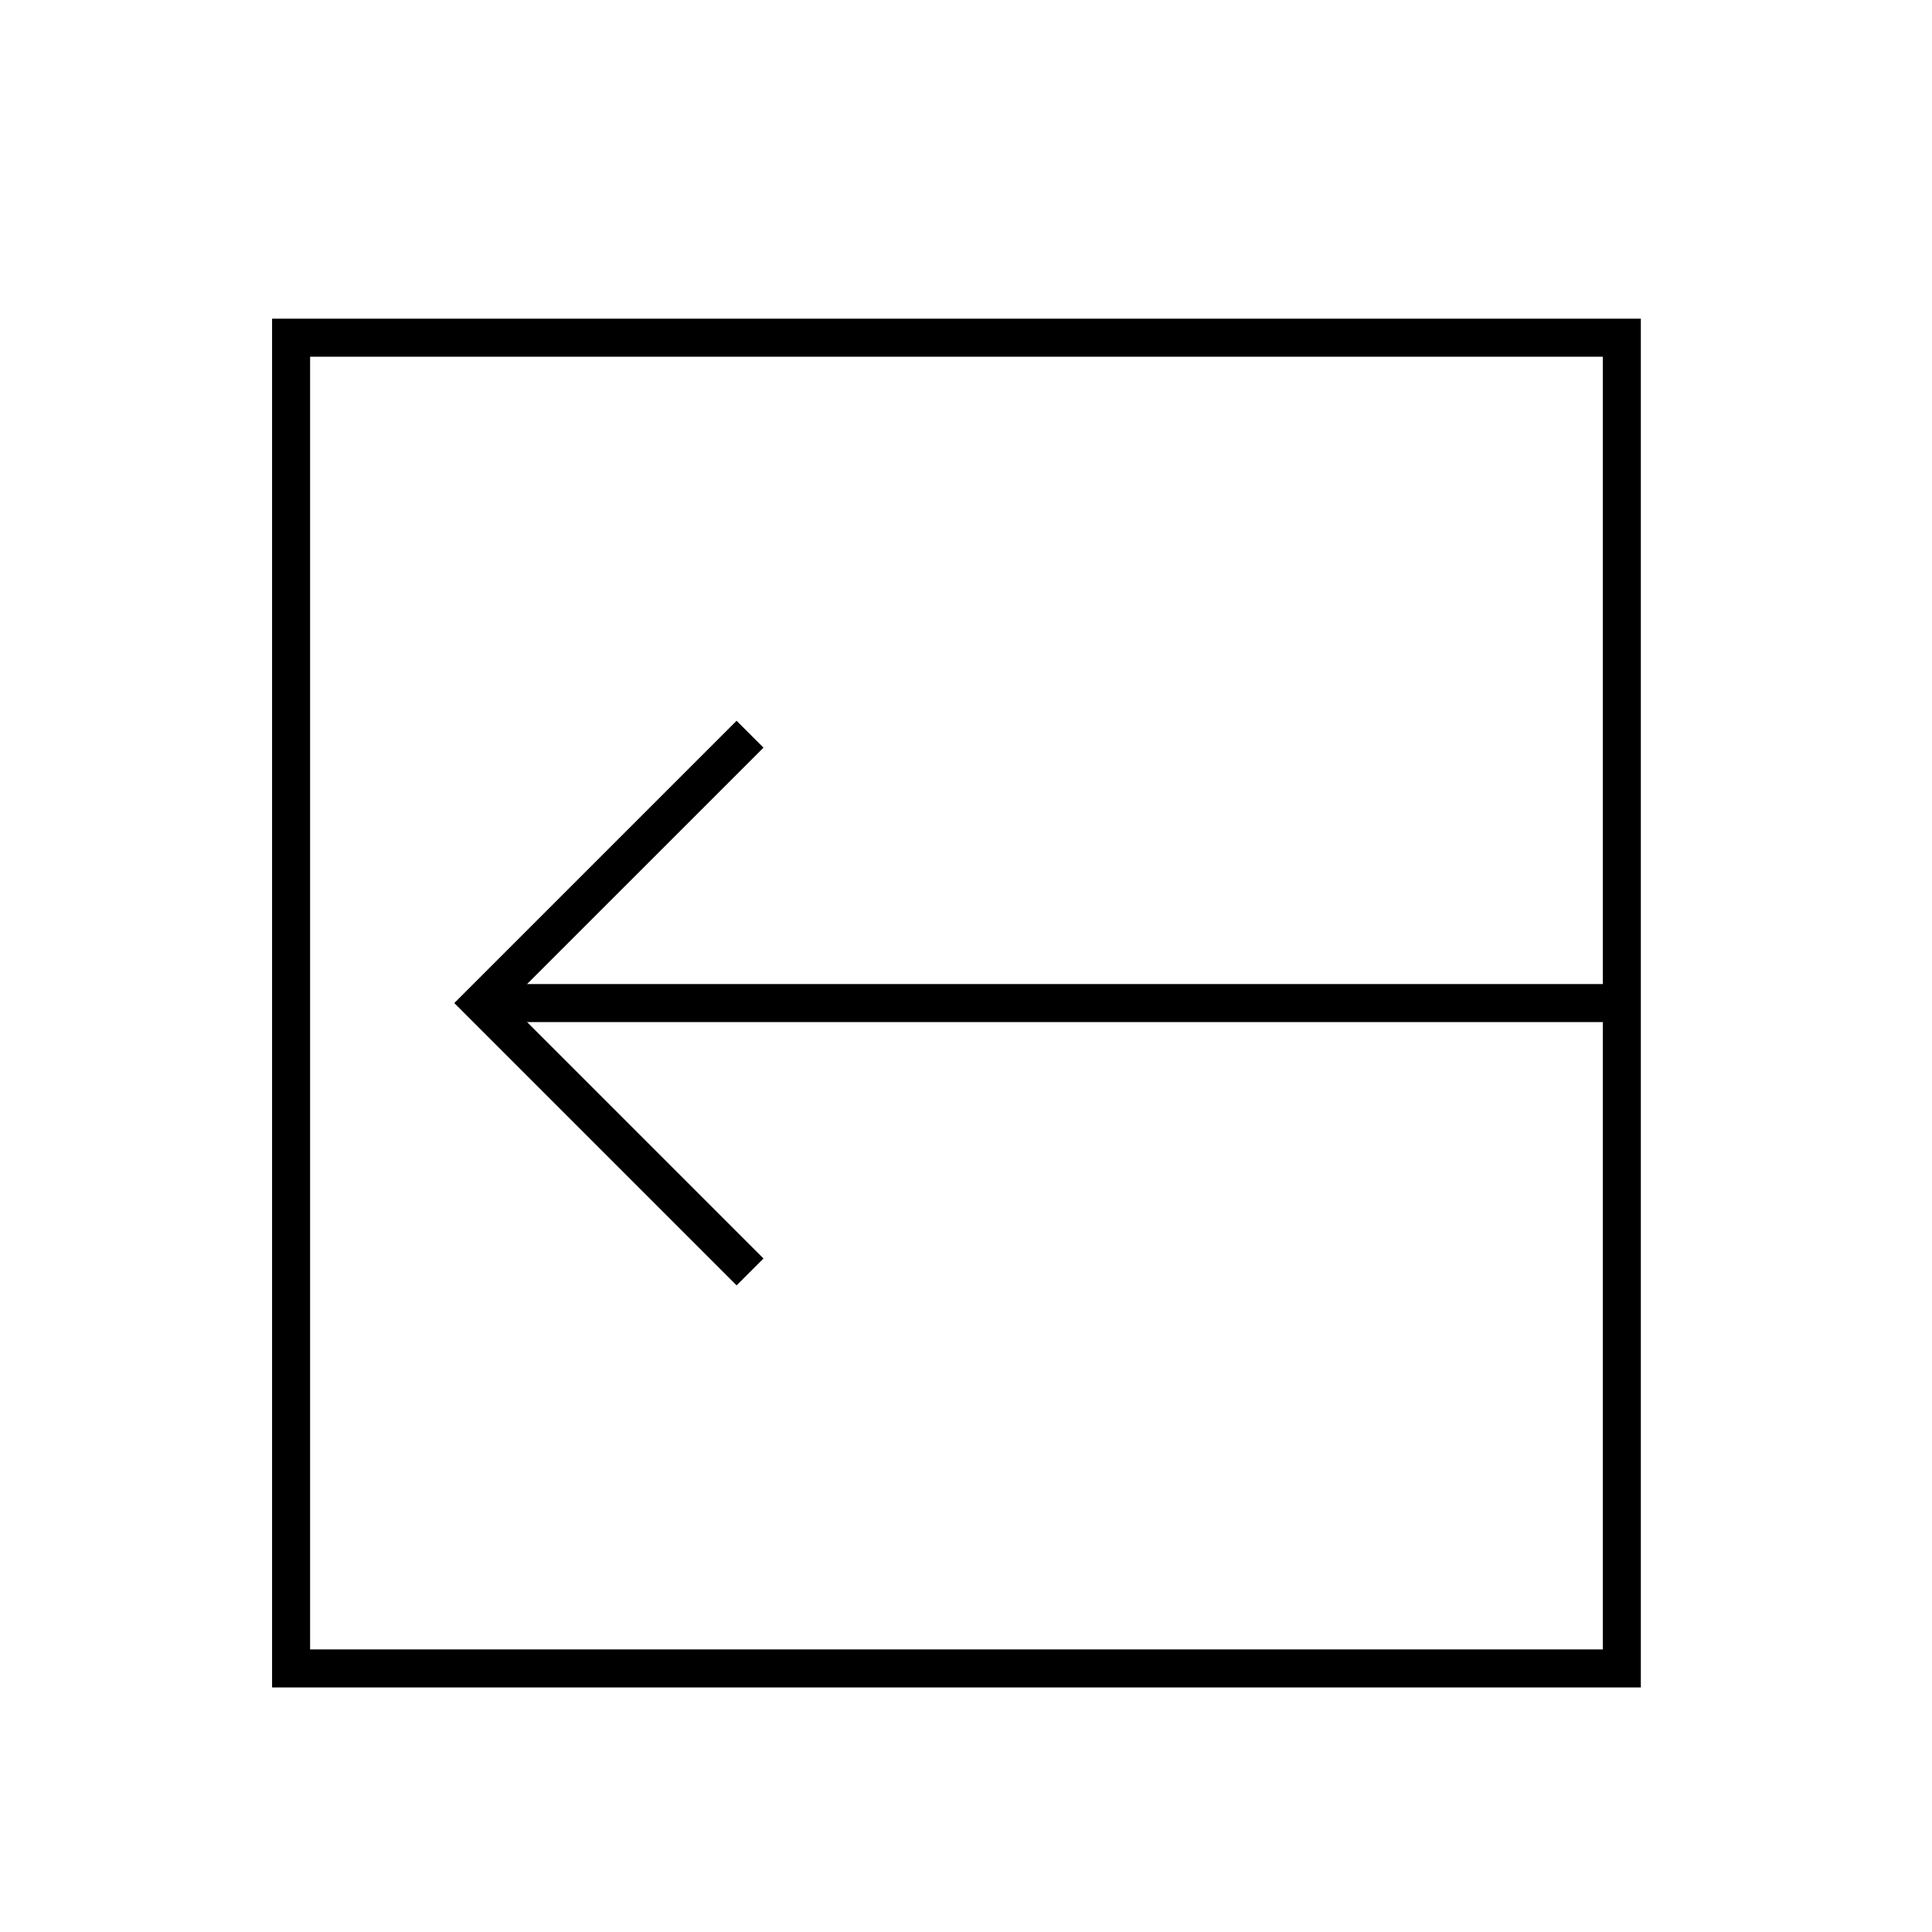
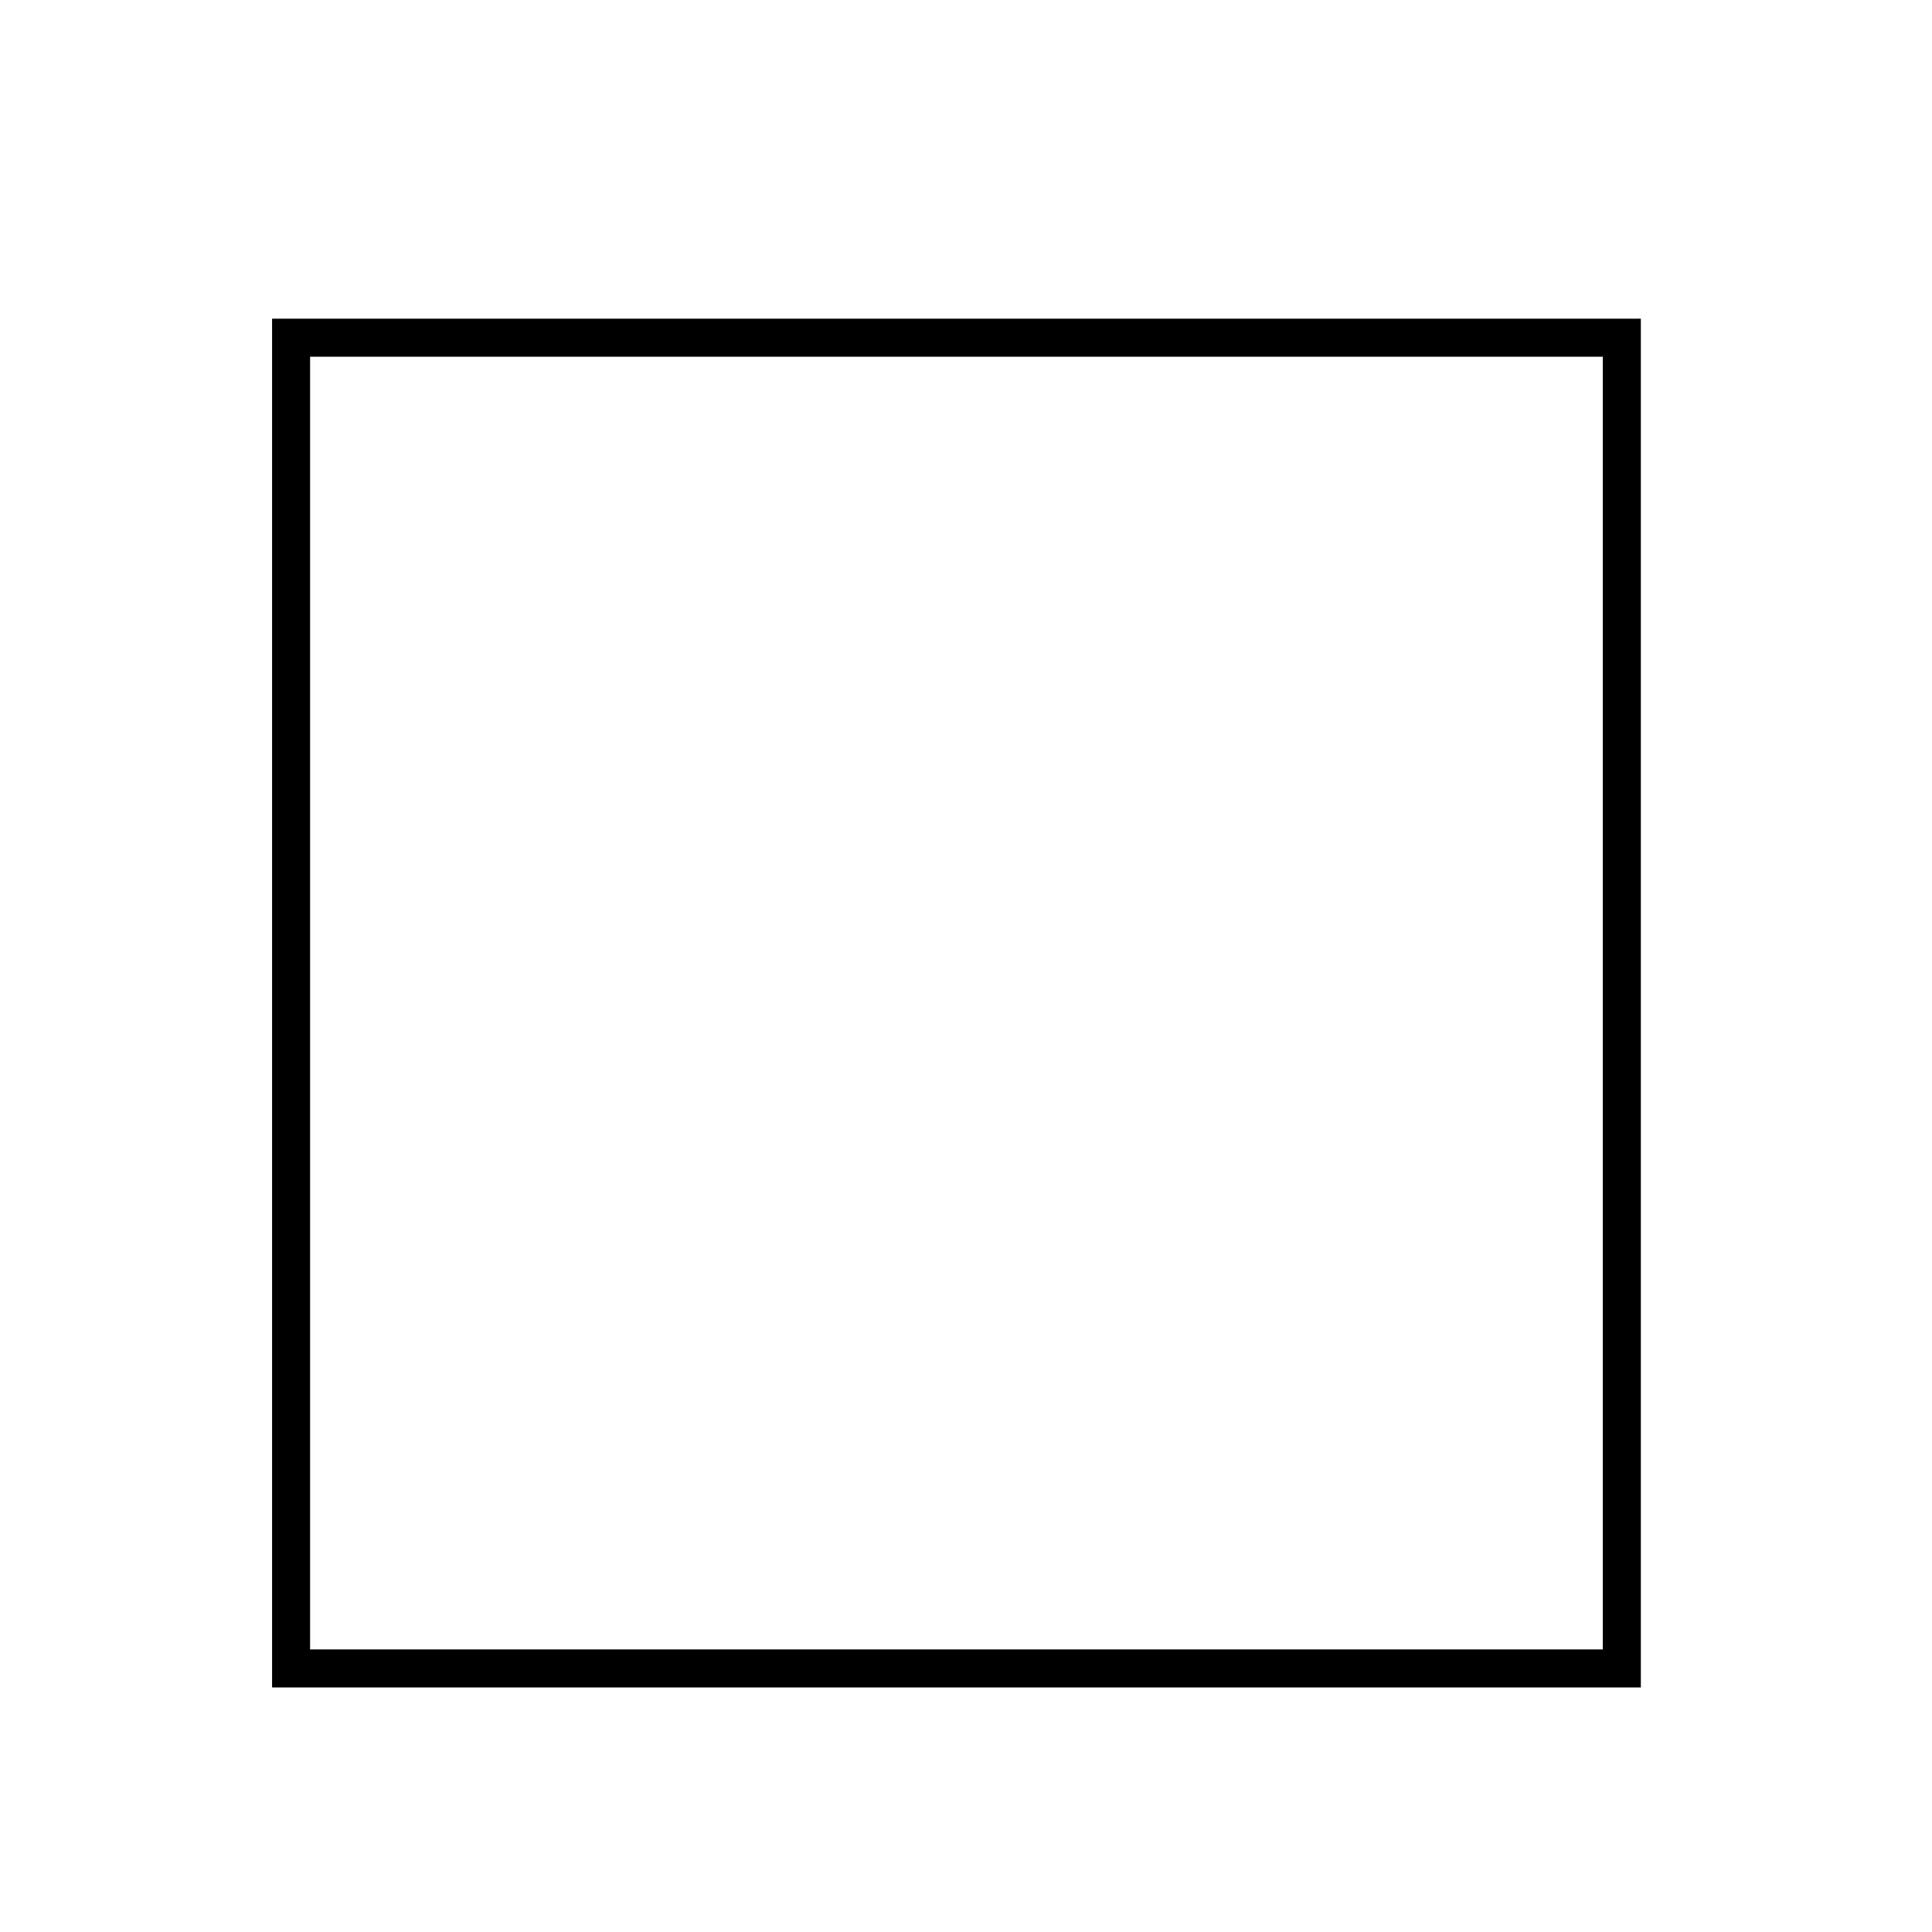
<svg xmlns="http://www.w3.org/2000/svg" width="800px" height="800px" version="1.1" viewBox="144 144 512 512">
  <defs>
    <clipPath id="a">
-       <path d="m148.09 196h337.91v428h-337.91z" />
-     </clipPath>
+       </clipPath>
  </defs>
  <path transform="matrix(5.038 0 0 5.038 148.09 148.09)" d="m14.5 16.952h70v70h-70z" fill="none" stroke="#000000" stroke-miterlimit="10" stroke-width="2" />
-   <path transform="matrix(5.038 0 0 5.038 148.09 148.09)" d="m24.715 51.952h60.285" fill="none" stroke="#000000" stroke-miterlimit="10" stroke-width="2" />
  <g clip-path="url(#a)">
-     <path transform="matrix(5.038 0 0 5.038 148.09 148.09)" d="m38.642 37.81-14.142 14.141 14.142 14.143" fill="none" stroke="#000000" stroke-miterlimit="10" stroke-width="2" />
-   </g>
+     </g>
</svg>